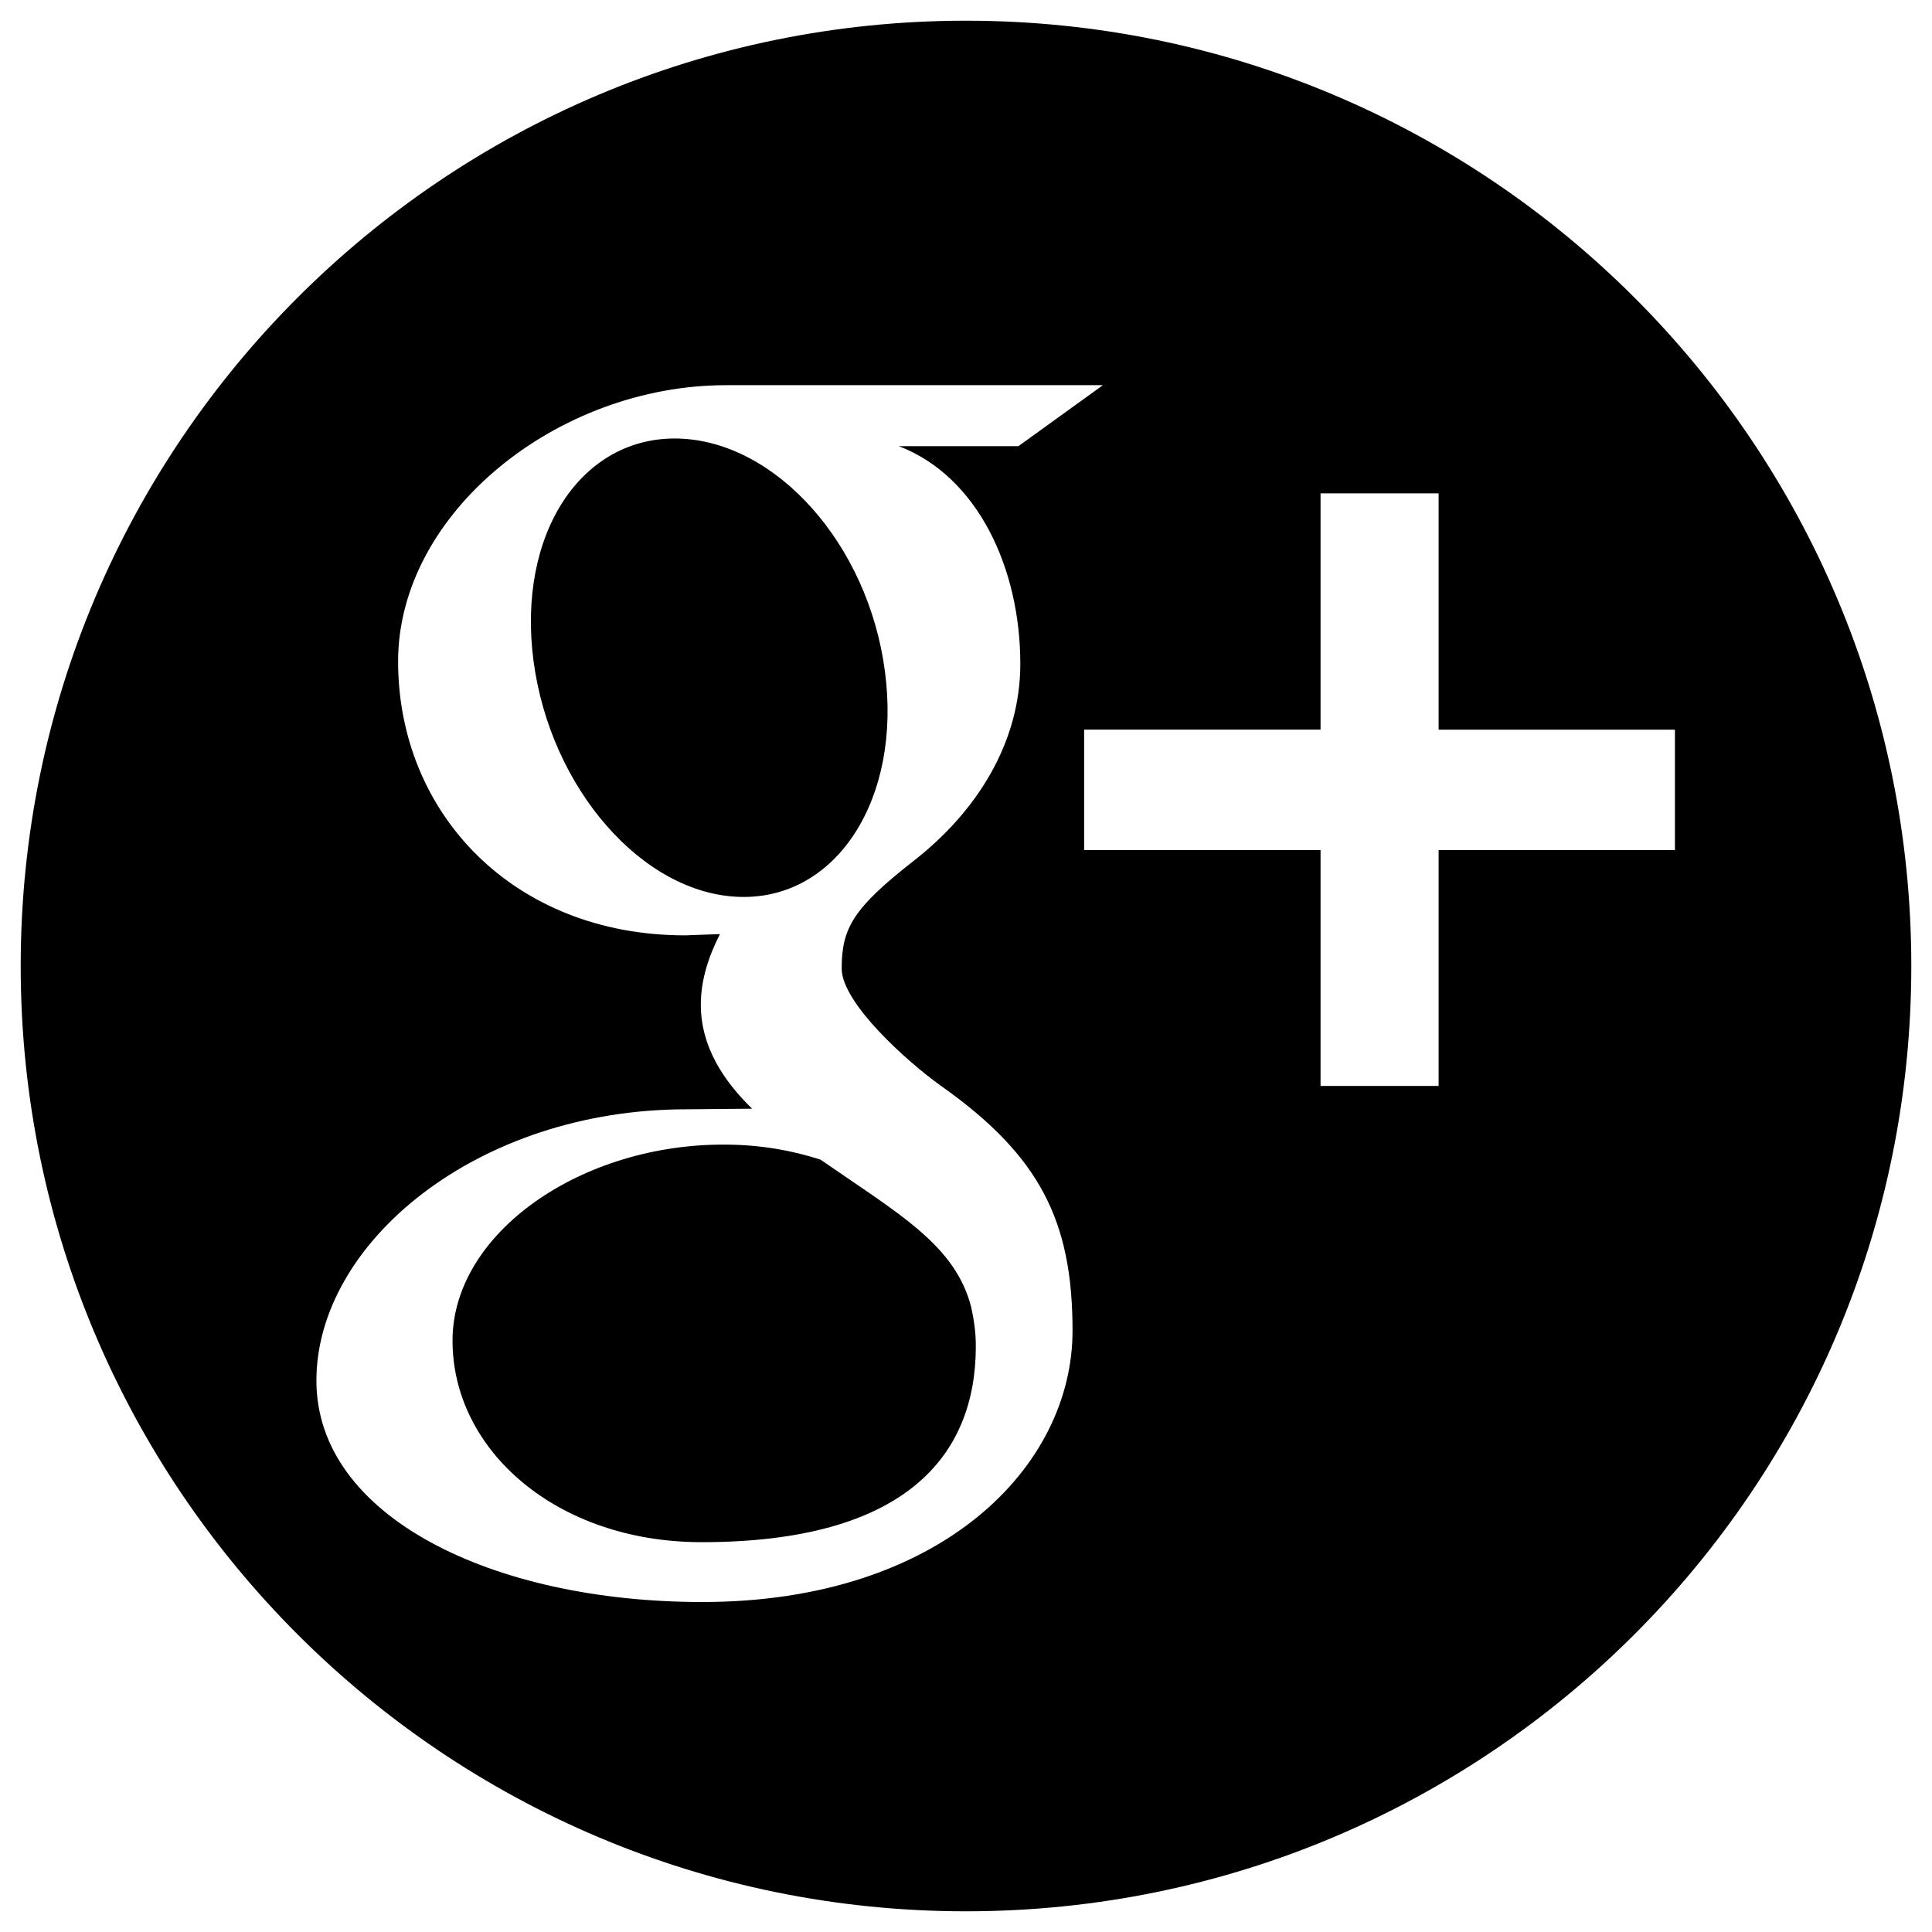
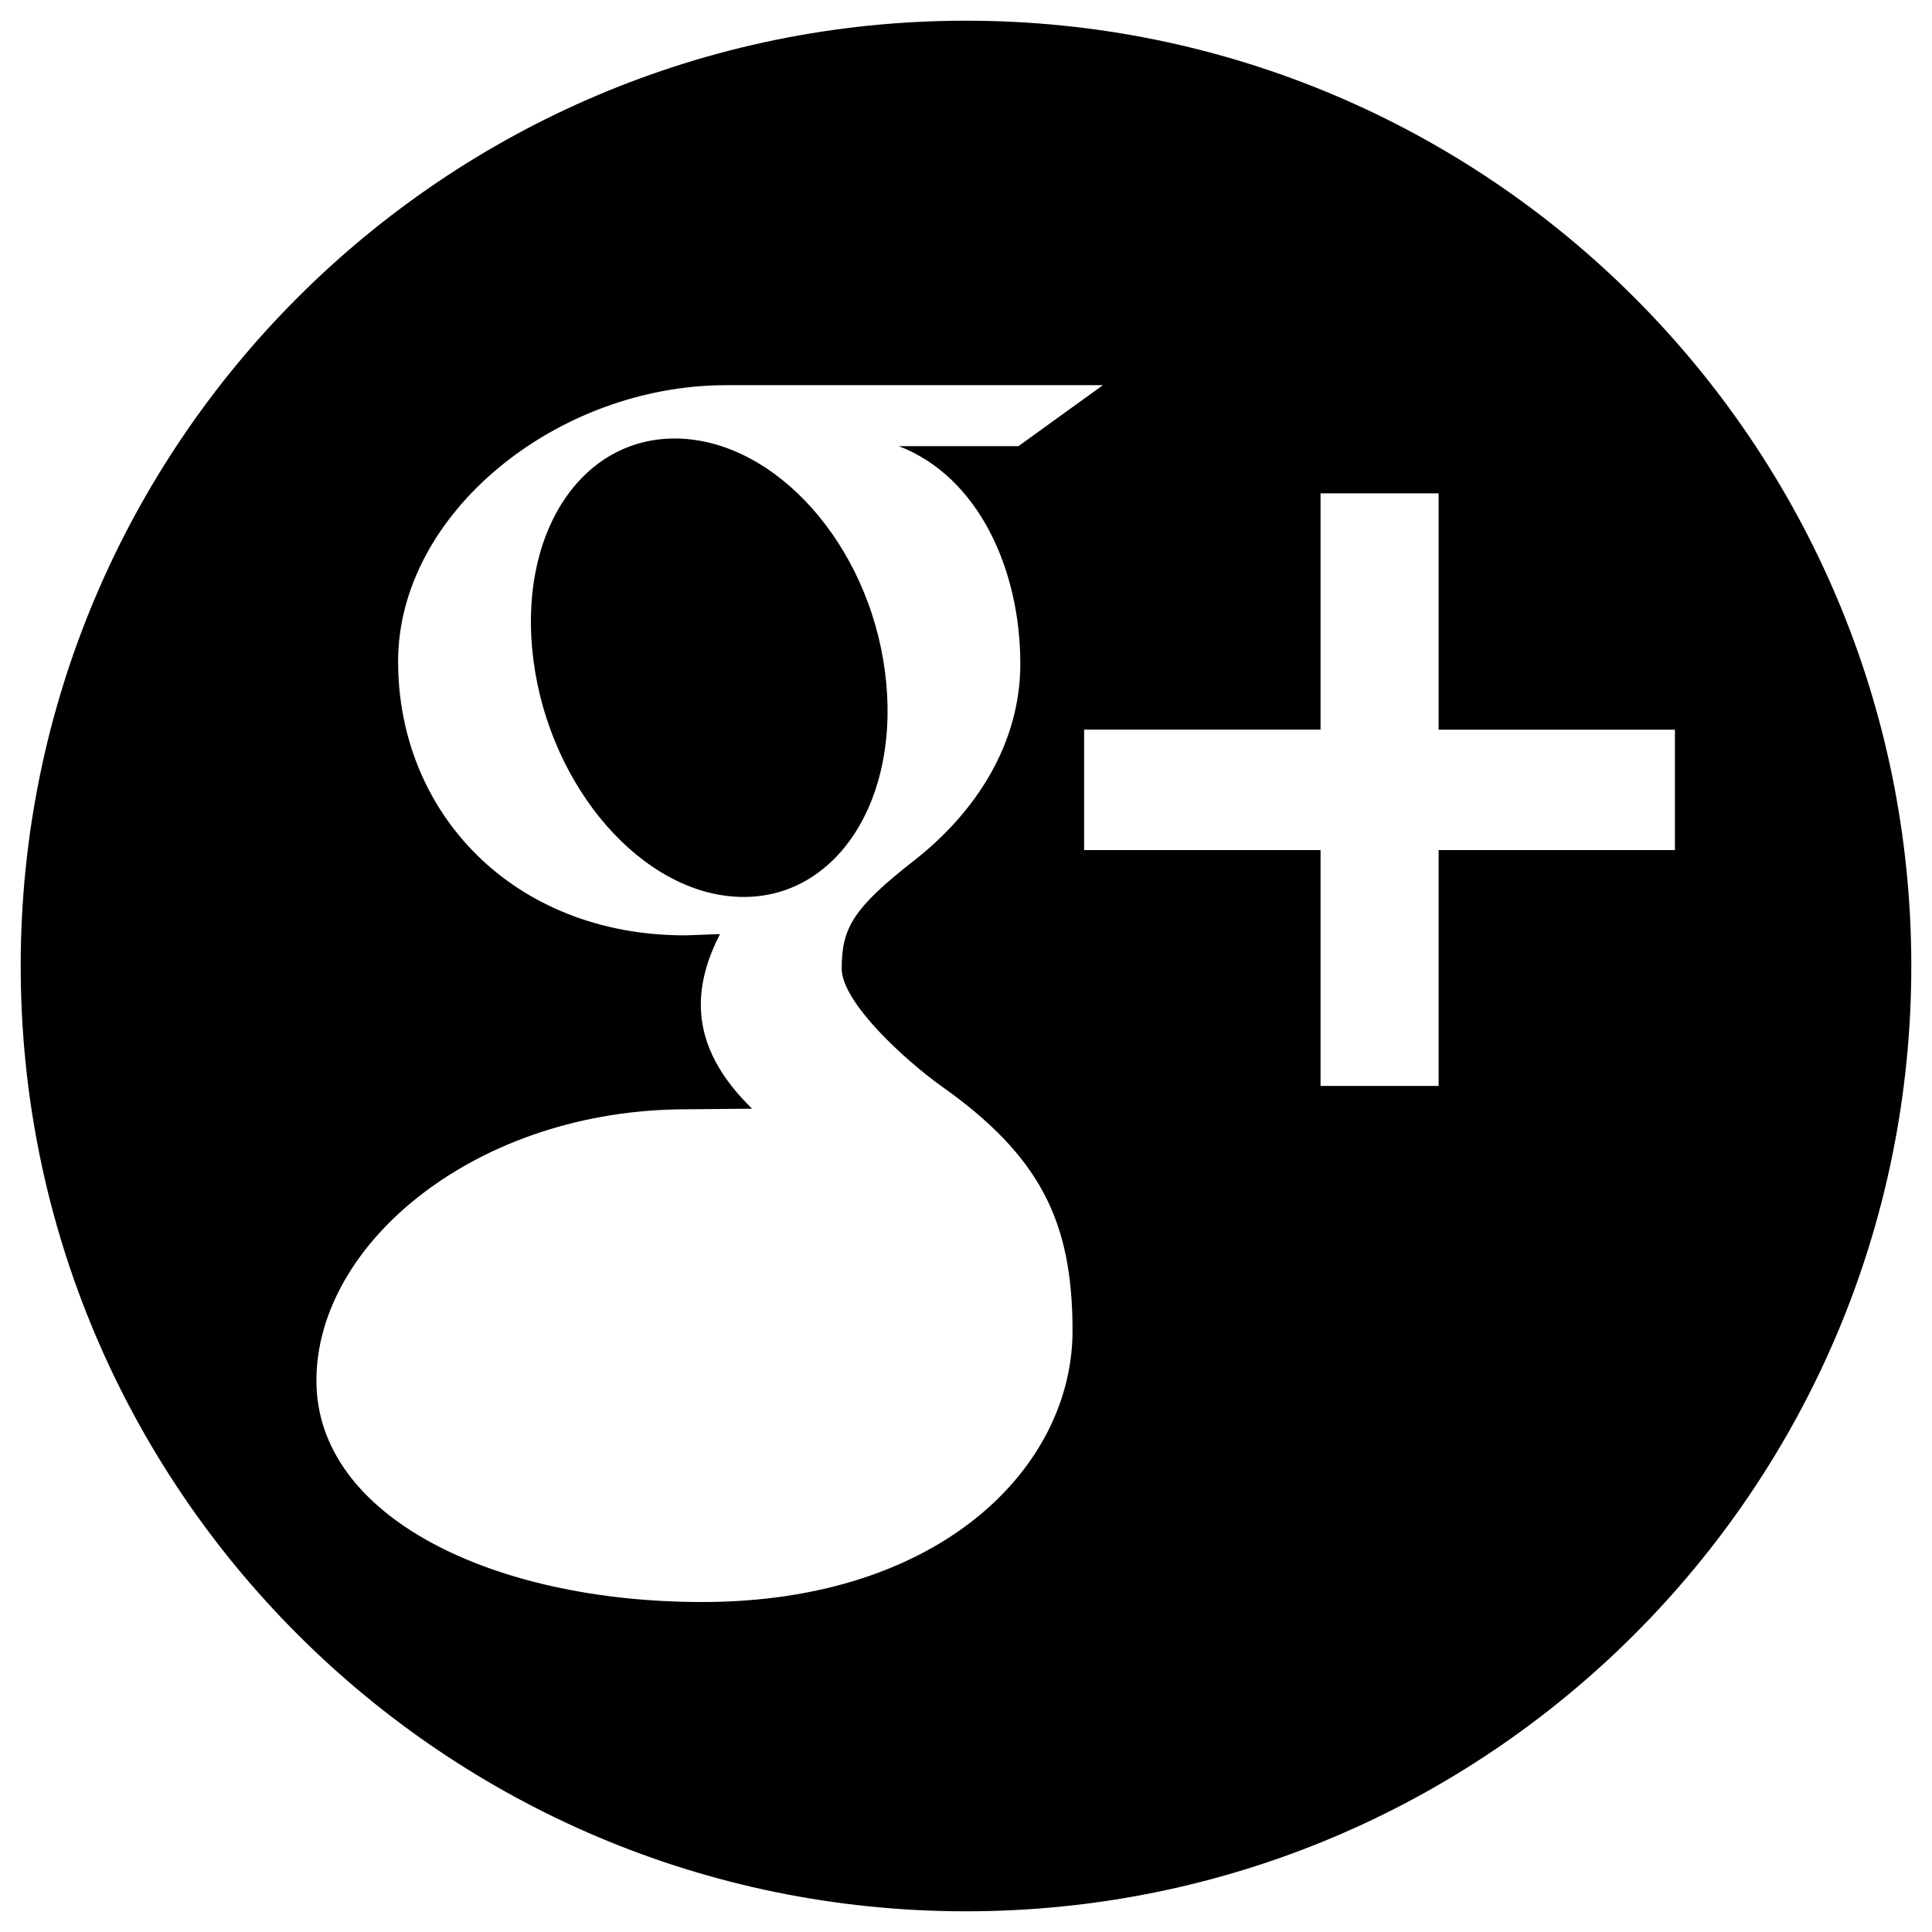
<svg xmlns="http://www.w3.org/2000/svg" version="1.1" id="Layer_1" x="0px" y="0px" width="35px" height="35px" viewBox="0 0 35 35" enable-background="new 0 0 35 35" xml:space="preserve">
  <g>
    <g>
      <g>
        <path d="M17.5,0.375C8.043,0.375,0.375,8.043,0.375,17.5S8.043,34.625,17.5,34.625S34.625,26.957,34.625,17.5     C34.625,8.041,26.957,0.375,17.5,0.375z M12.722,29.022c-3.791,0-6.99-1.543-6.99-4.01c0-2.501,2.918-4.919,6.71-4.916     l1.183-0.011c-0.517-0.504-0.929-1.123-0.929-1.885c0-0.455,0.147-0.889,0.347-1.278l-0.631,0.023c-3.115,0-5.2-2.216-5.2-4.962     c0-2.687,2.88-5.005,5.941-5.005h6.827l-1.531,1.105h-2.165c1.437,0.552,2.2,2.226,2.2,3.942c0,1.441-0.798,2.683-1.925,3.565     c-1.104,0.862-1.311,1.223-1.311,1.956c0,0.622,1.181,1.684,1.797,2.124c1.803,1.274,2.385,2.461,2.385,4.436     C19.432,26.573,17.044,29.022,12.722,29.022z M26.062,15.4v4.273h-2.139V15.4h-4.283v-2.182h4.283V8.938h2.139v4.281h4.281V15.4     H26.062z" />
-         <path d="M14.865,21.008c-0.519-0.168-1.09-0.268-1.7-0.272c-2.62-0.028-4.967,1.595-4.967,3.55c0,1.994,1.894,3.652,4.514,3.652     c3.684,0,4.966-1.557,4.966-3.549c0-0.241-0.032-0.475-0.083-0.705C17.308,22.555,16.287,21.994,14.865,21.008z" />
        <path d="M16.031,12.159c-0.304-2.308-1.976-4.161-3.733-4.214c-1.757-0.052-2.936,1.715-2.633,4.026     c0.304,2.31,1.977,4.226,3.735,4.277C15.155,16.301,16.338,14.471,16.031,12.159z" />
      </g>
    </g>
  </g>
</svg>